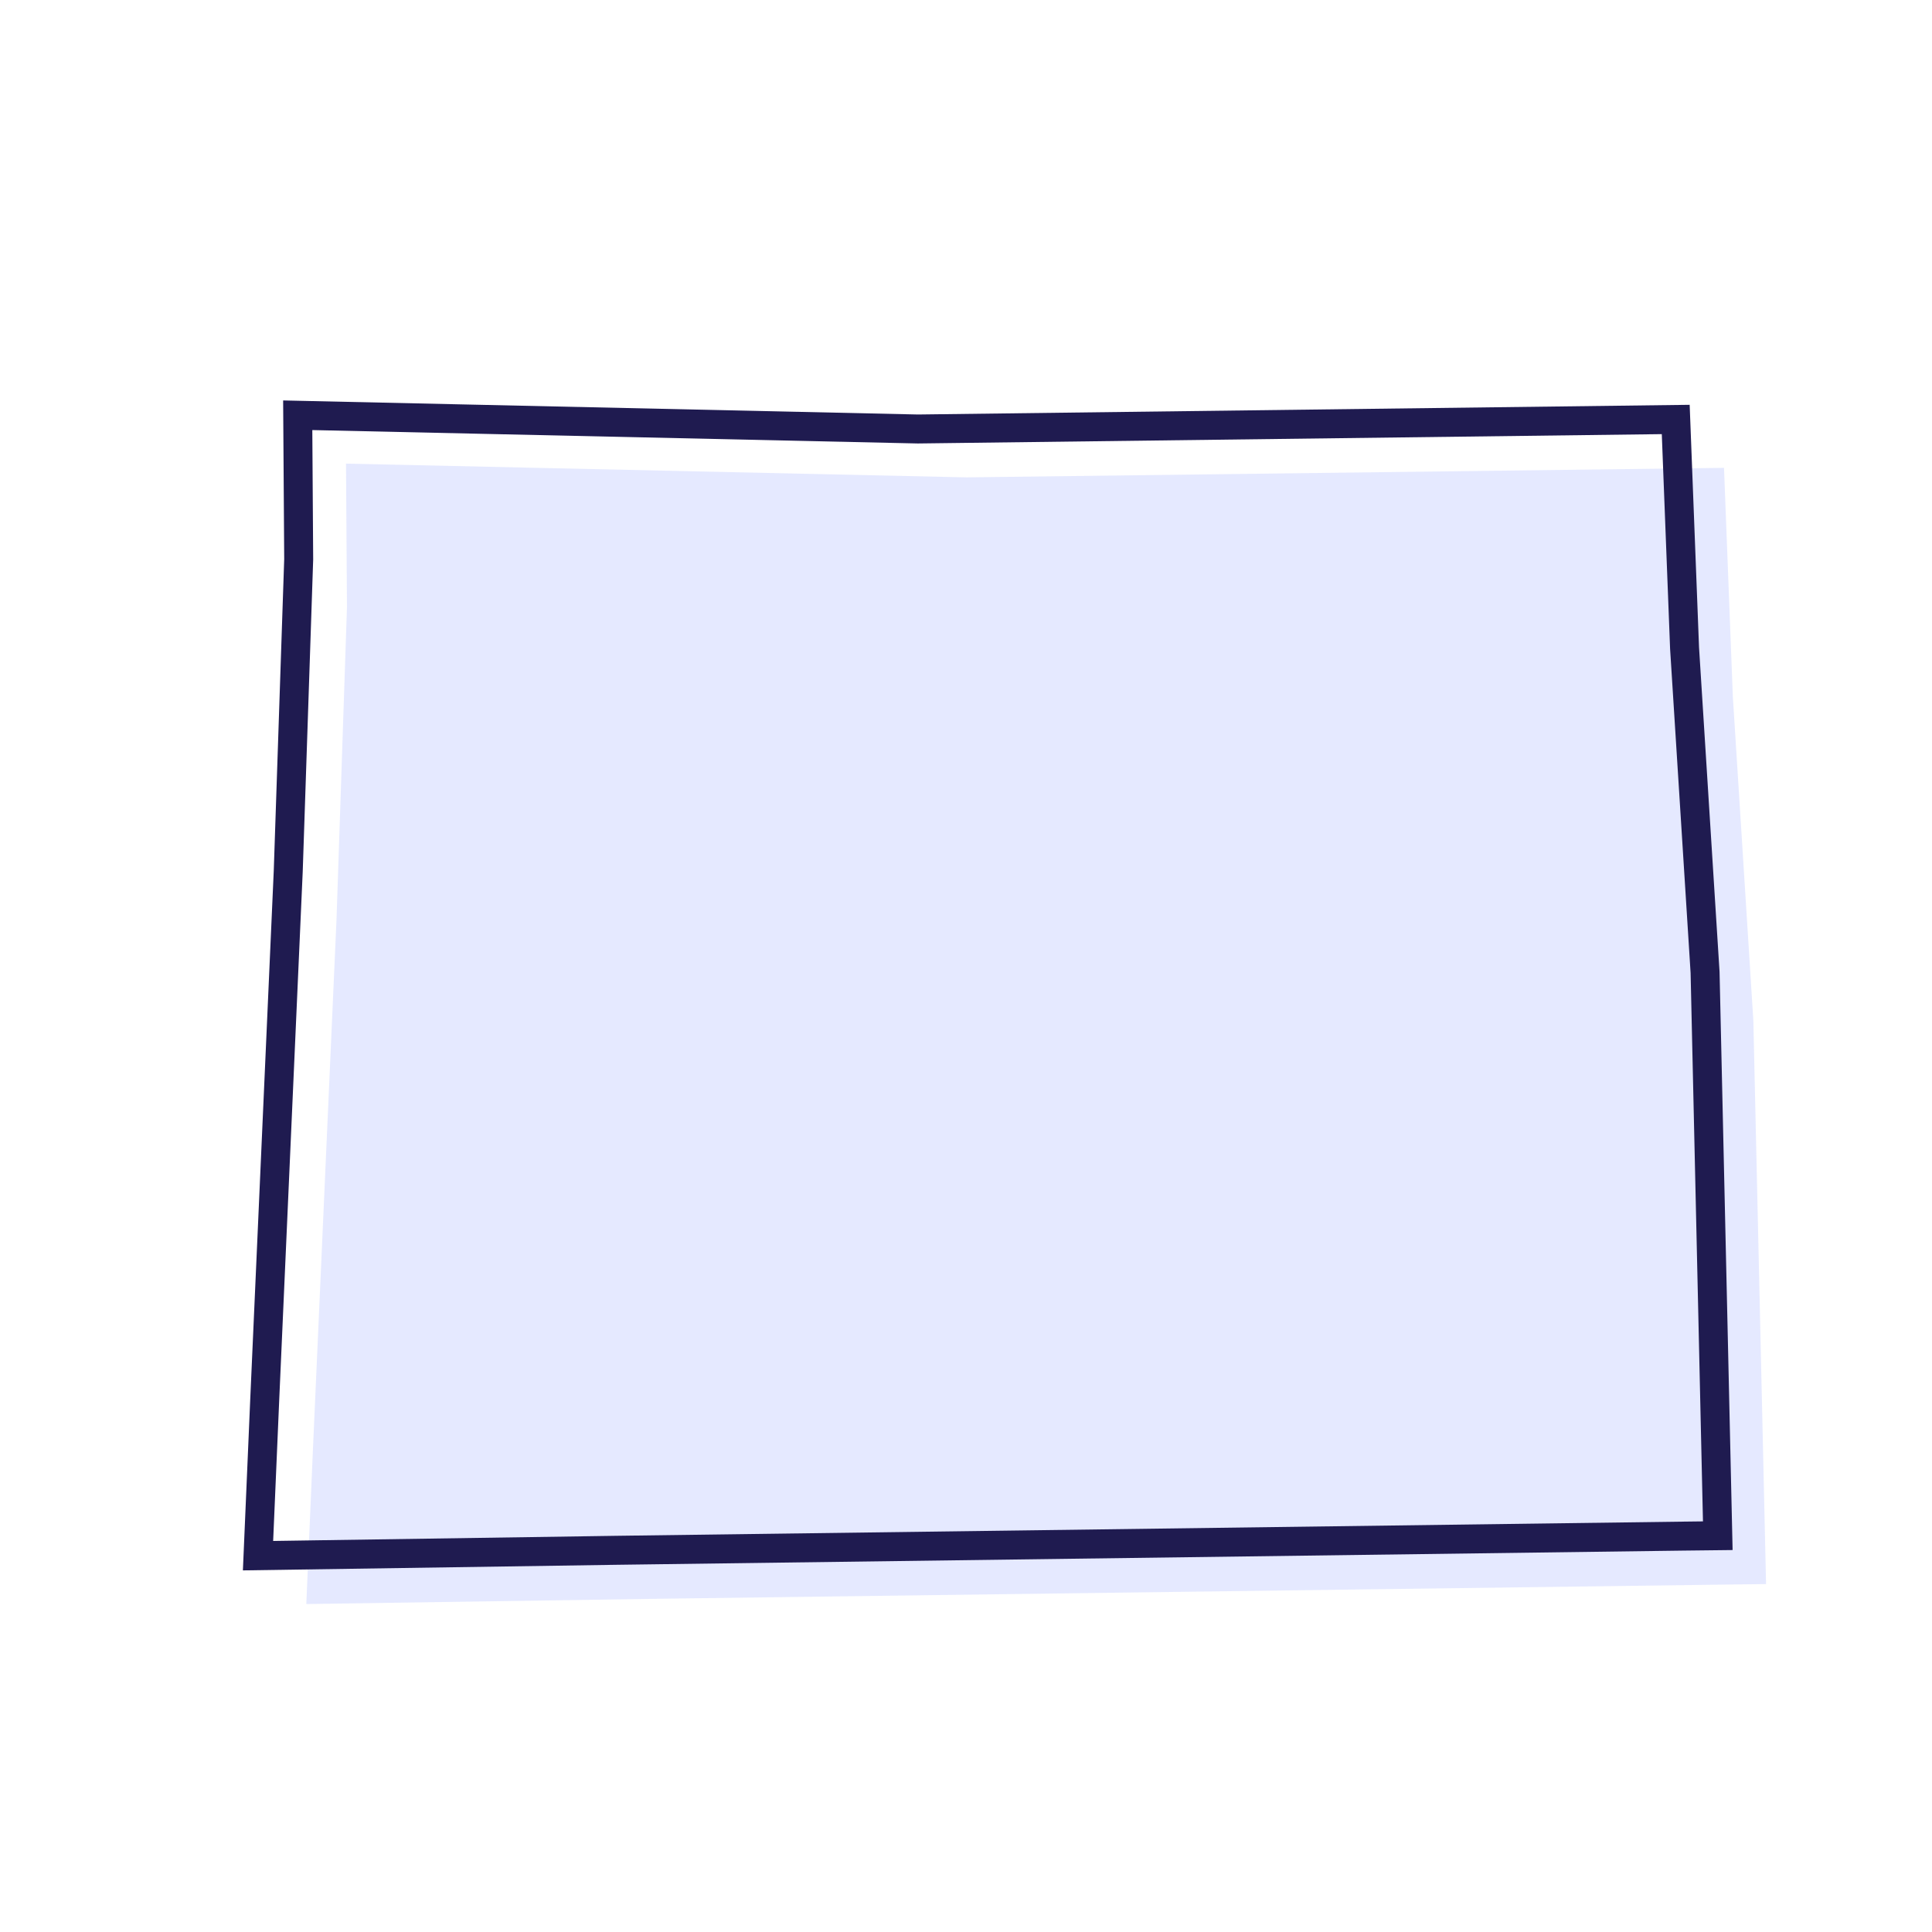
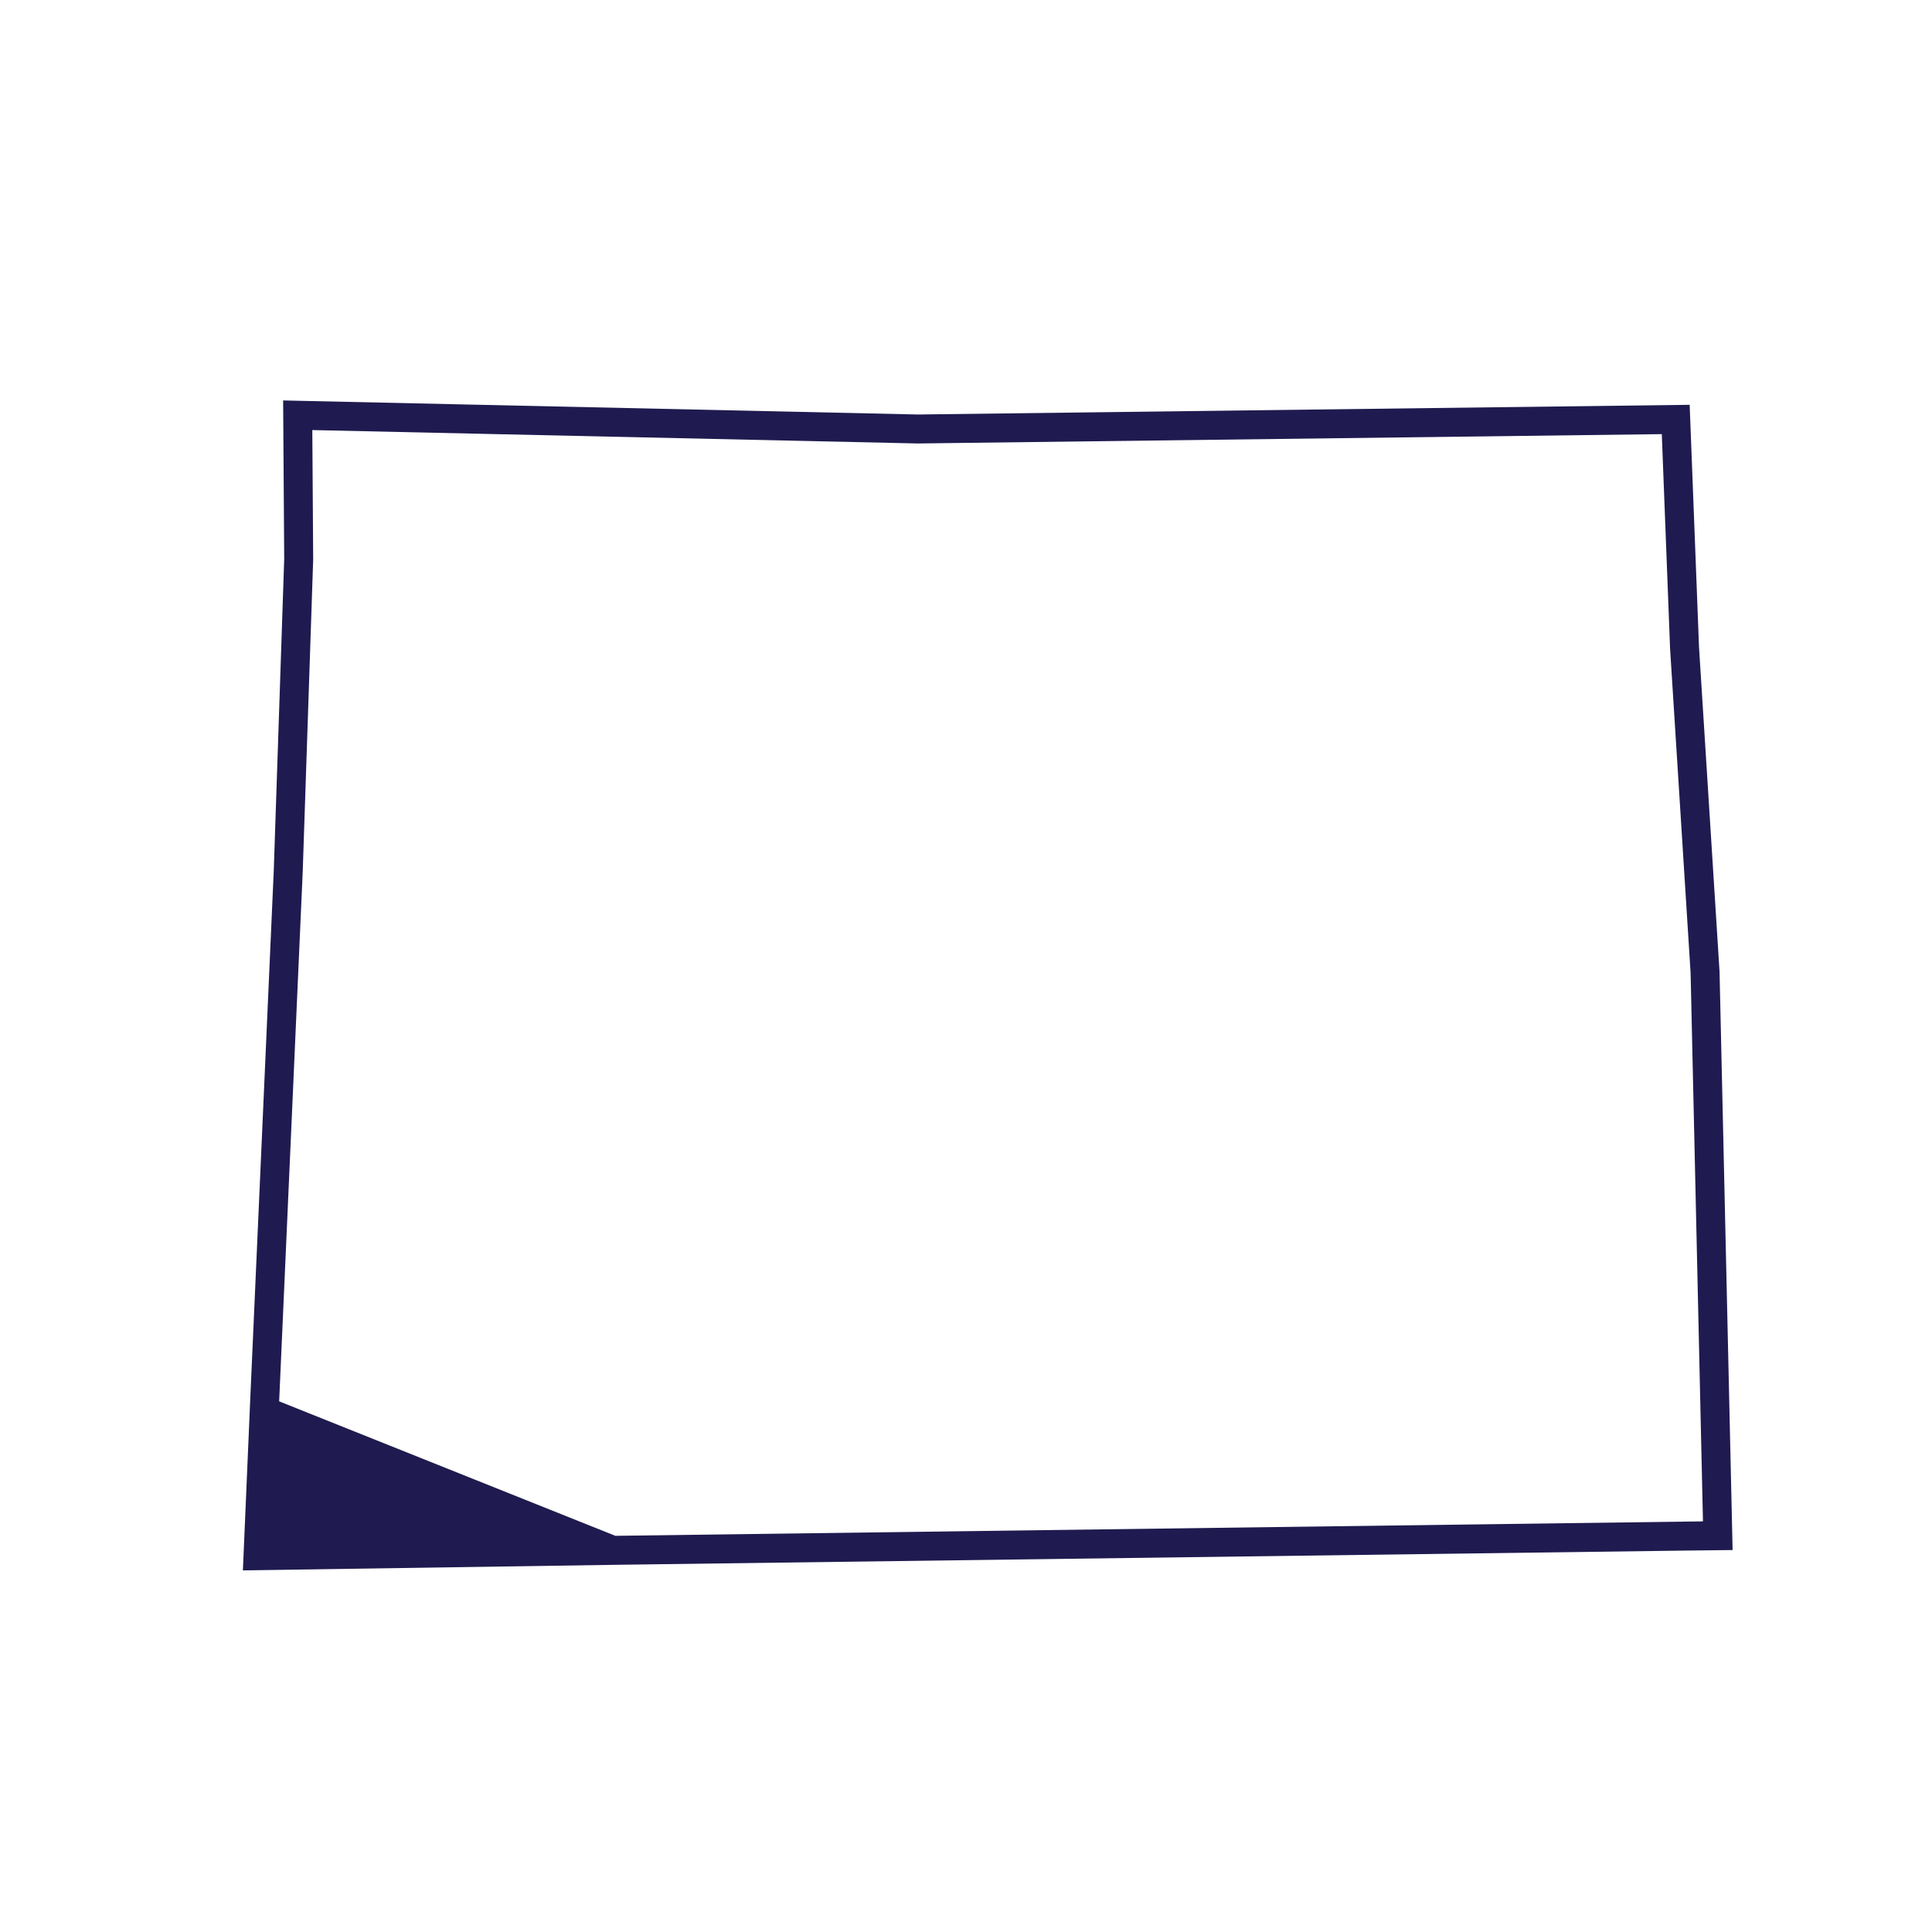
<svg xmlns="http://www.w3.org/2000/svg" width="200px" height="200px" viewBox="0 0 200 200" version="1.1">
  <title>Wyoming</title>
  <g id="Wyoming" stroke="none" stroke-width="1" fill="none" fill-rule="evenodd">
-     <polygon id="Combined-Shape" fill="#526EFF" opacity="0.15" transform="translate(105, 106.52) rotate(-7) translate(-105, -106.52) " points="43.467 40 107.045 49.239 185 57.818 183.021 81.443 181.043 114.967 175.239 173.041 171.678 172.645 61.801 160.634 25 156.675 27.638 140.836 36.739 86.723 41.752 54.782" />
-     <path d="M102.209,42.748 L37.154,33.294 L35.262,49.609 L30.258,81.49 L21.159,135.588 L18.259,152.996 L56.641,157.126 L166.515,169.136 L171.581,169.699 L177.535,110.117 L179.519,76.532 L181.617,51.487 L102.209,42.748 Z M39.778,36.706 L101.829,45.723 L178.383,54.148 L176.527,76.318 L174.545,109.879 L168.897,166.381 L166.843,166.154 L56.964,154.143 L21.74,150.353 L24.118,136.083 L33.219,81.971 L38.234,50.015 L39.778,36.706 Z" id="Combined-Shape" fill="#1F1B50" fill-rule="nonzero" transform="translate(99.938, 101.496) rotate(-7) translate(-99.938, -101.496) " />
+     <path d="M102.209,42.748 L37.154,33.294 L35.262,49.609 L30.258,81.49 L21.159,135.588 L18.259,152.996 L56.641,157.126 L166.515,169.136 L171.581,169.699 L177.535,110.117 L179.519,76.532 L181.617,51.487 L102.209,42.748 Z M39.778,36.706 L101.829,45.723 L178.383,54.148 L176.527,76.318 L174.545,109.879 L168.897,166.381 L166.843,166.154 L56.964,154.143 L24.118,136.083 L33.219,81.971 L38.234,50.015 L39.778,36.706 Z" id="Combined-Shape" fill="#1F1B50" fill-rule="nonzero" transform="translate(99.938, 101.496) rotate(-7) translate(-99.938, -101.496) " />
  </g>
</svg>